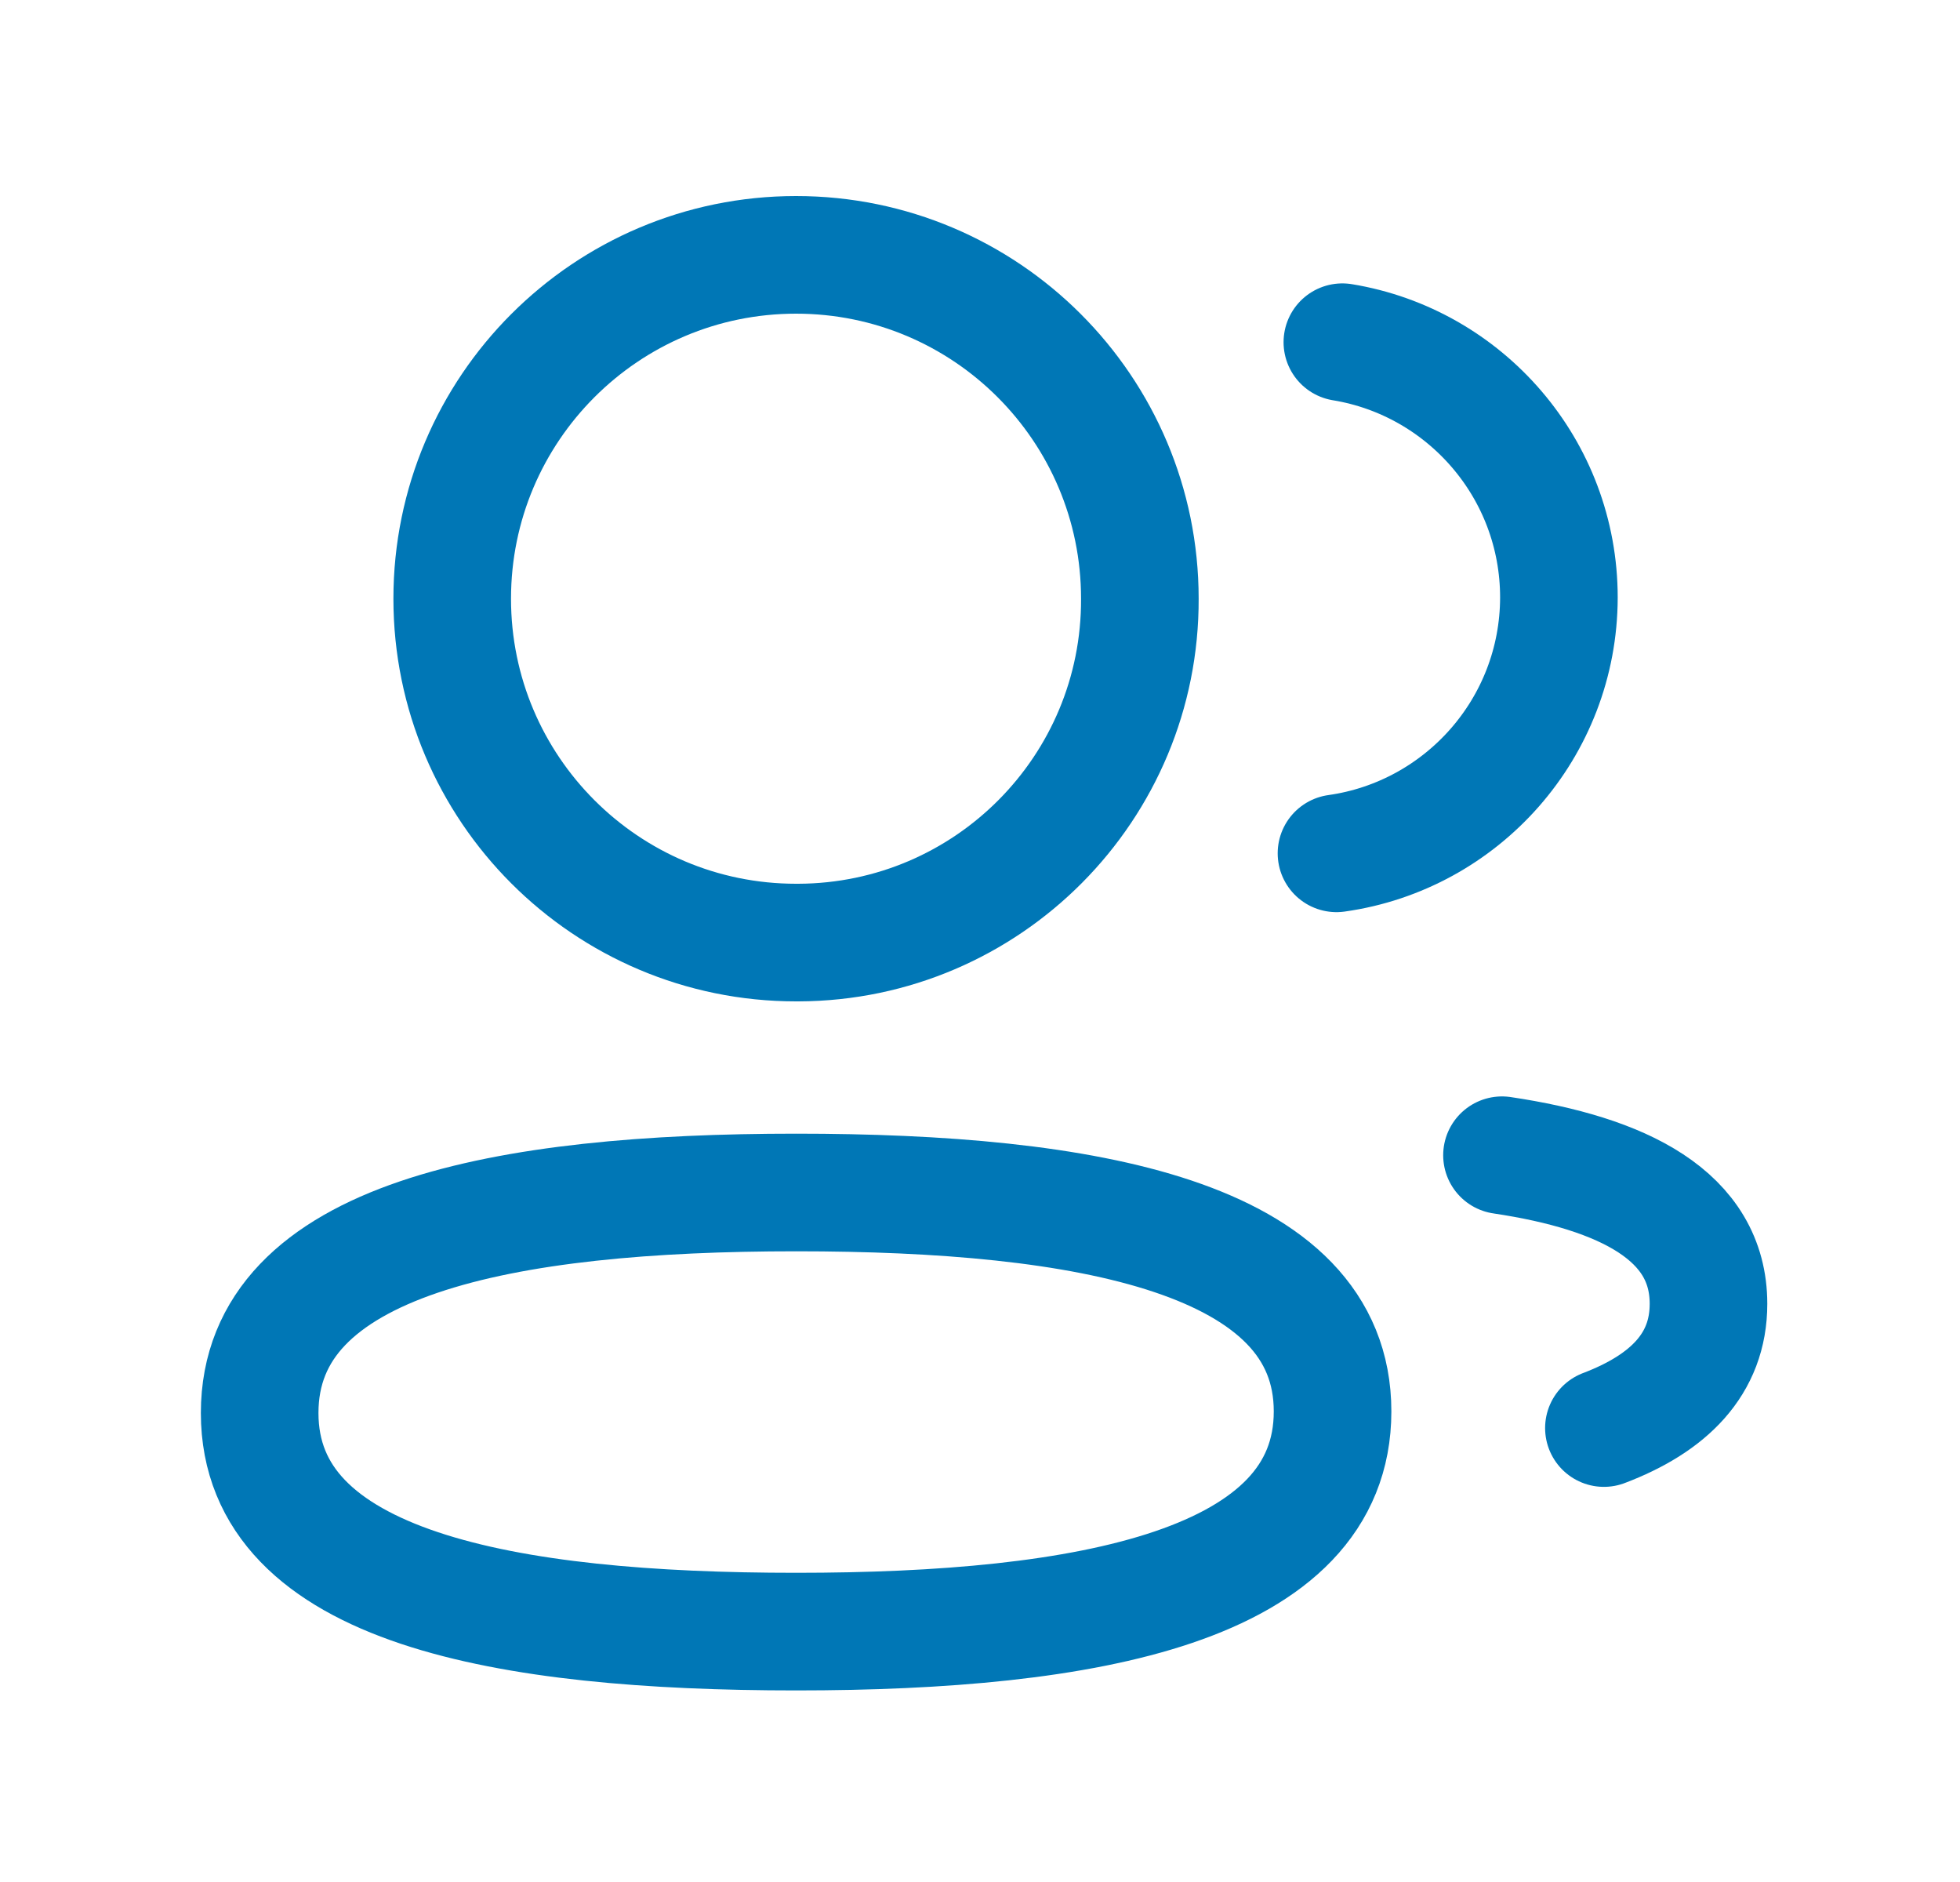
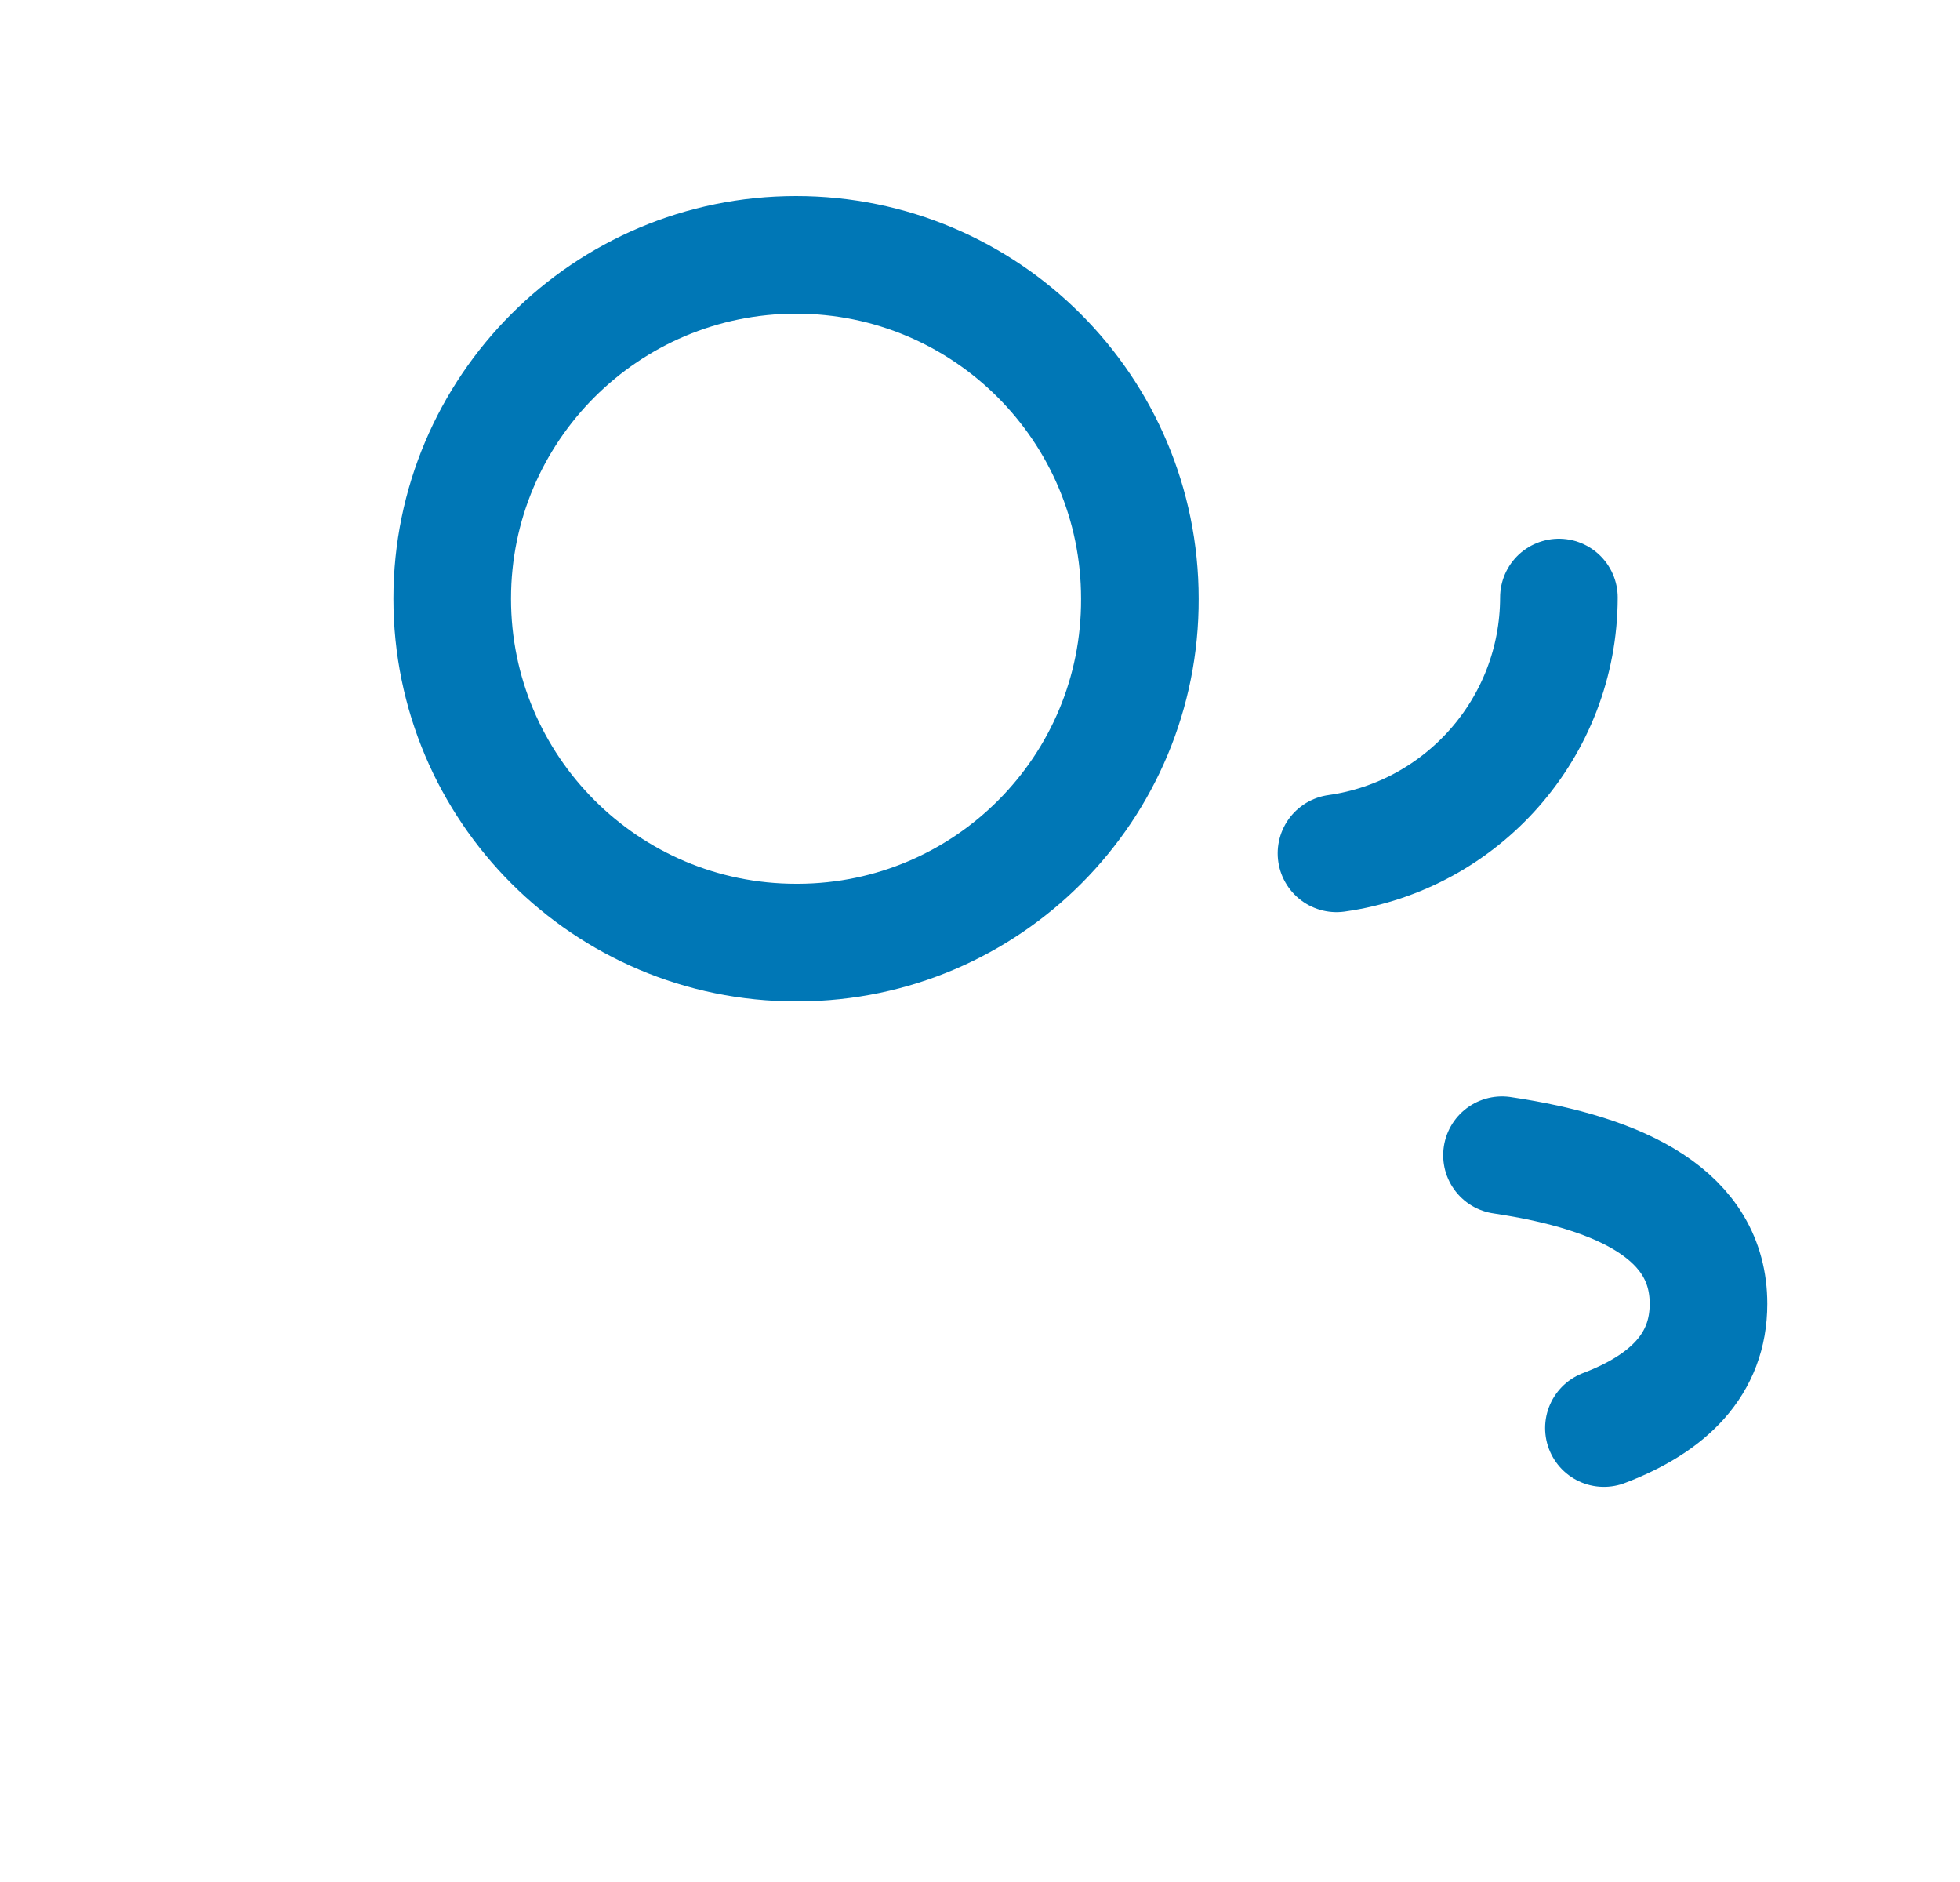
<svg xmlns="http://www.w3.org/2000/svg" fill="none" viewBox="0 0 25 24" height="24" width="25">
-   <path stroke-linejoin="round" stroke-linecap="round" stroke-width="1.5" stroke="#0077B6" d="M10.155 15.207C13.844 15.207 16.997 15.766 16.997 17.999C16.997 20.232 13.864 20.807 10.155 20.807C6.465 20.807 3.312 20.253 3.312 18.019C3.312 15.785 6.444 15.207 10.155 15.207Z" clip-rule="evenodd" fill-rule="evenodd" />
  <path stroke-linejoin="round" stroke-linecap="round" stroke-width="1.5" stroke="#0077B6" d="M10.154 12.02C7.732 12.02 5.768 10.057 5.768 7.635C5.768 5.213 7.732 3.25 10.154 3.25C12.575 3.25 14.539 5.213 14.539 7.635C14.548 10.048 12.598 12.011 10.185 12.02H10.154Z" clip-rule="evenodd" fill-rule="evenodd" />
-   <path stroke-linejoin="round" stroke-linecap="round" stroke-width="1.5" stroke="#0077B6" d="M17.047 10.882C18.648 10.657 19.881 9.283 19.884 7.62C19.884 5.981 18.689 4.621 17.122 4.364" />
+   <path stroke-linejoin="round" stroke-linecap="round" stroke-width="1.5" stroke="#0077B6" d="M17.047 10.882C18.648 10.657 19.881 9.283 19.884 7.62" />
  <path stroke-linejoin="round" stroke-linecap="round" stroke-width="1.5" stroke="#0077B6" d="M19.158 14.732C20.709 14.963 21.792 15.507 21.792 16.627C21.792 17.398 21.282 17.898 20.458 18.211" />
</svg>